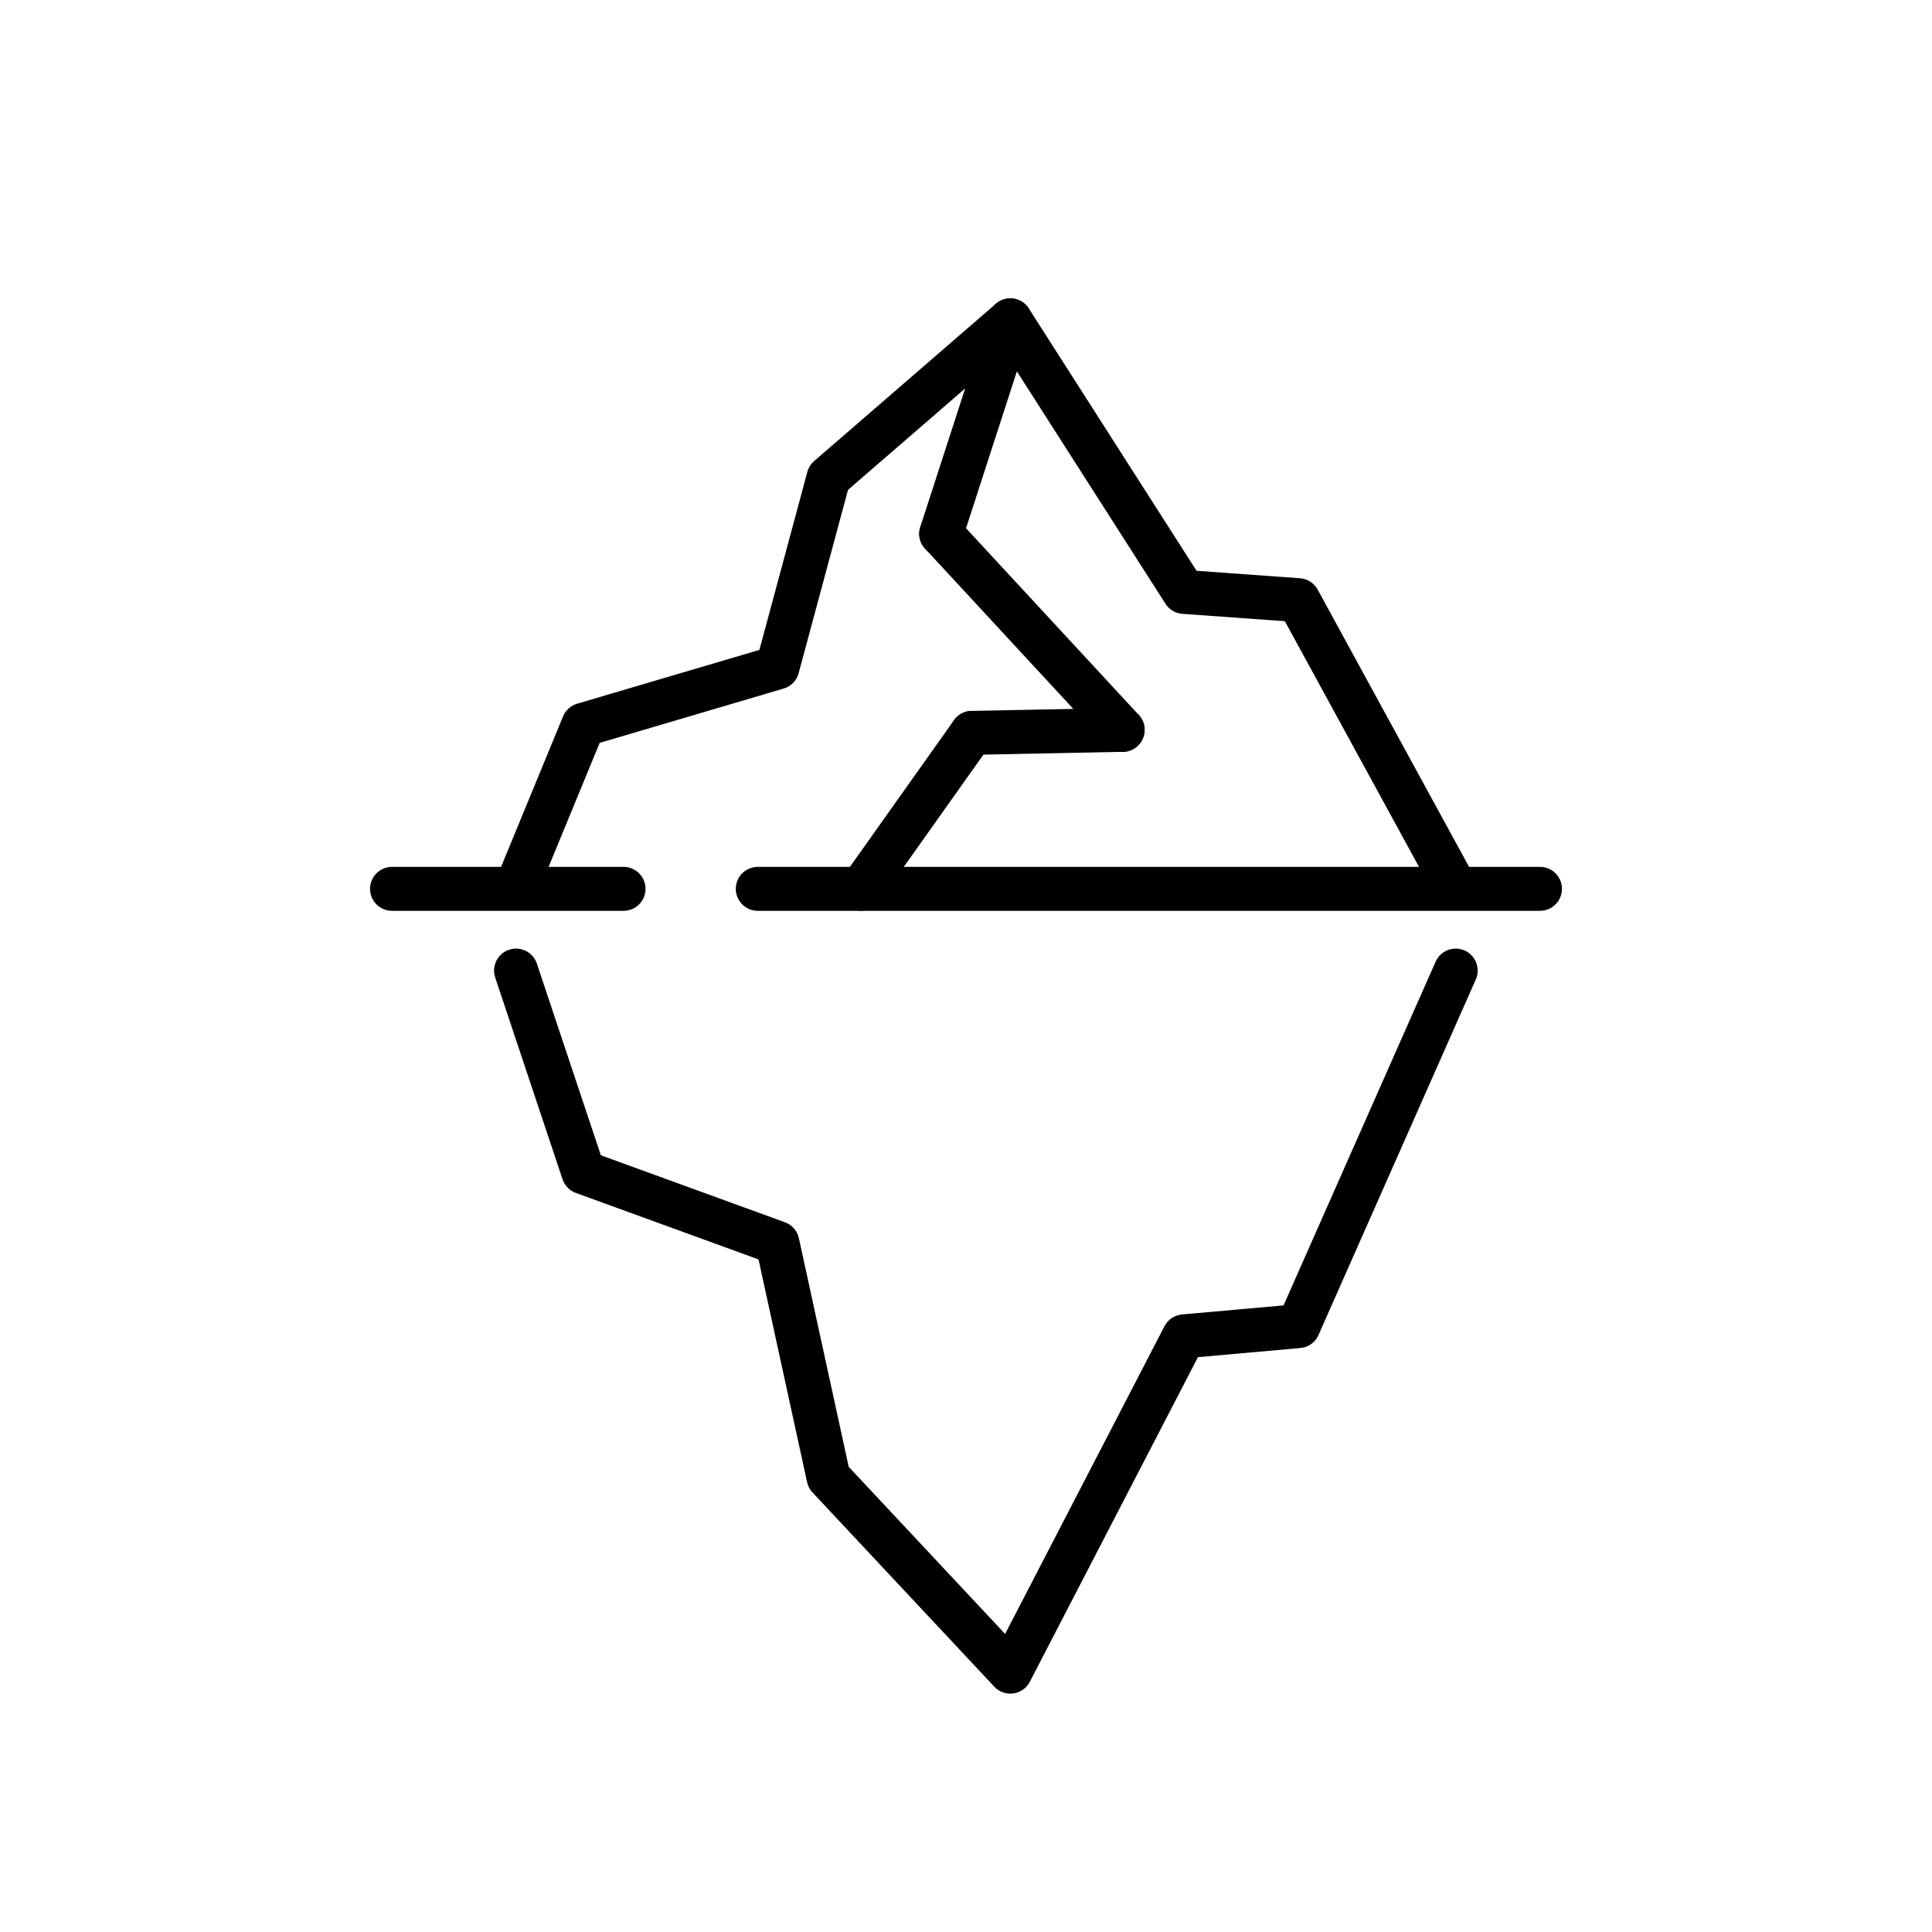
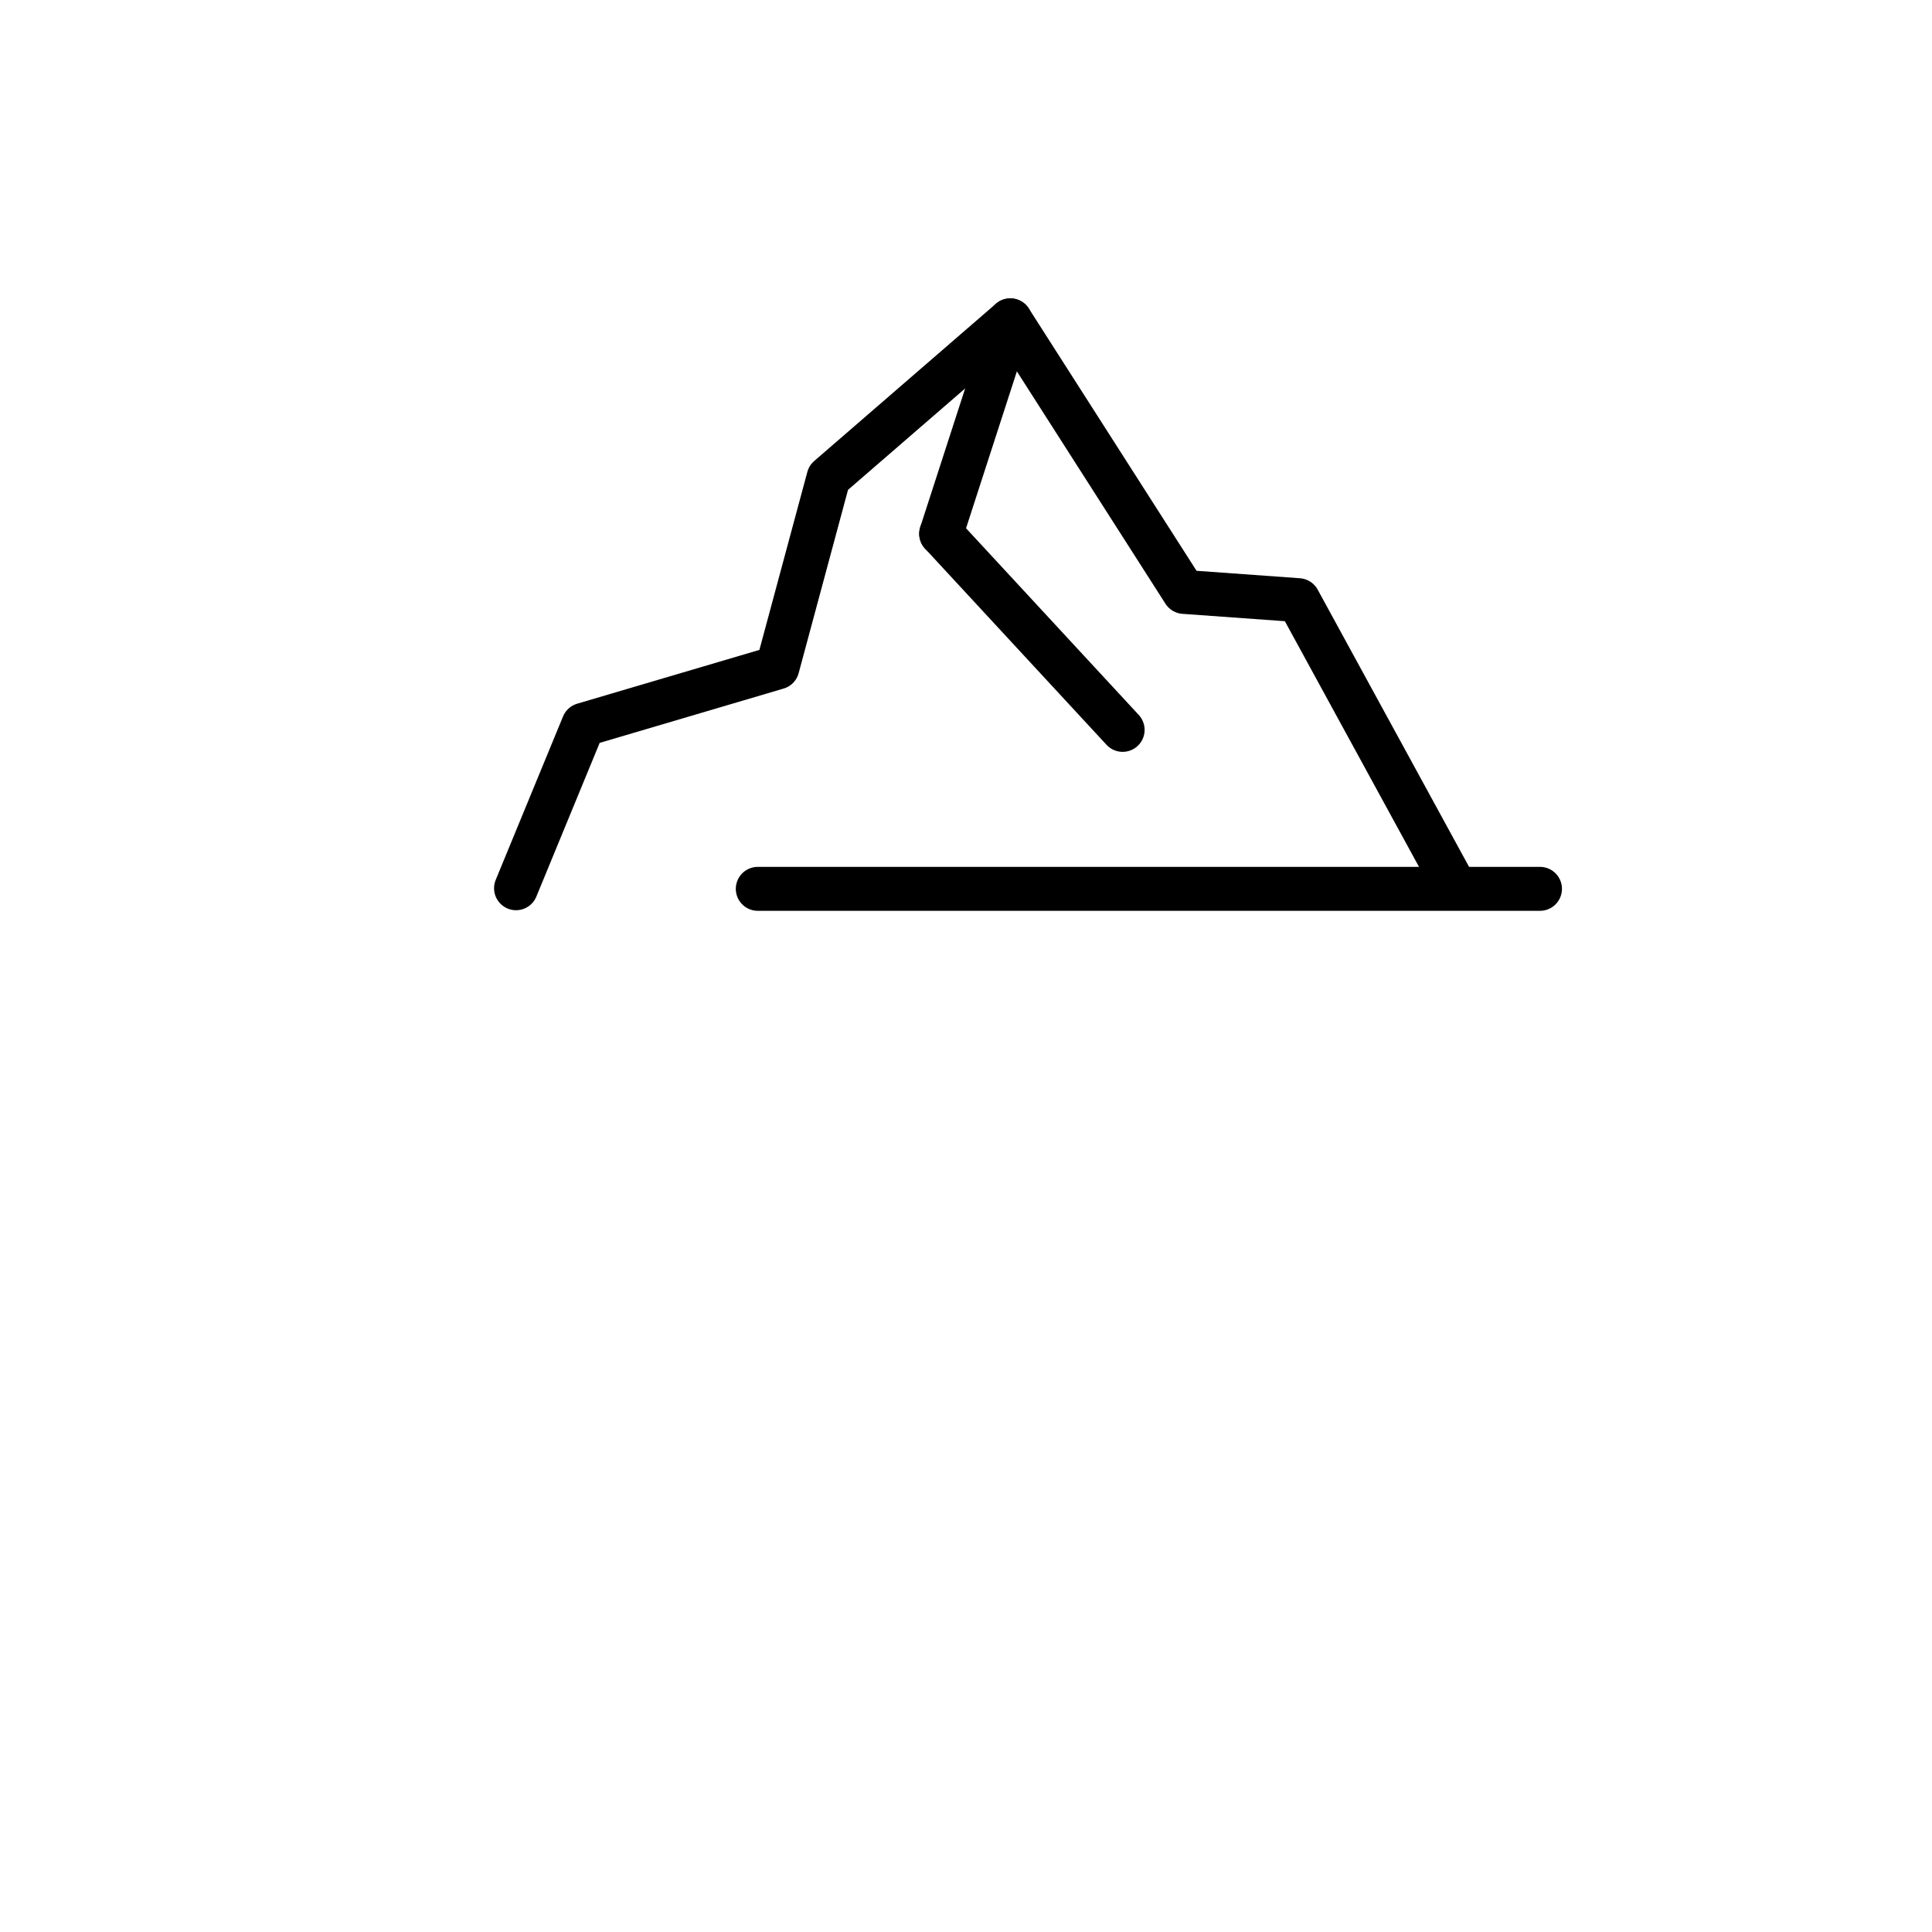
<svg xmlns="http://www.w3.org/2000/svg" id="Layer_1" viewBox="0 0 128.83 128.83">
  <defs>
    <style>.cls-1{fill:none;stroke:#000;stroke-linecap:round;stroke-linejoin:round;stroke-width:2.93px;}</style>
  </defs>
  <line class="cls-1" x1="50.53" y1="59.27" x2="102.69" y2="59.27" />
  <g>
-     <line class="cls-1" x1="26.14" y1="59.27" x2="41.58" y2="59.27" />
    <polyline class="cls-1" points="34.41 59.23 38.9 48.33 51.84 44.51 55.25 31.85 67.37 21.36 78.95 39.47 86.58 40.02 97.07 59.23" />
-     <polyline class="cls-1" points="34.41 64.72 38.9 78.17 51.84 82.88 55.25 98.52 67.37 111.47 78.95 89.11 86.58 88.43 97.07 64.72" />
    <line class="cls-1" x1="67.37" y1="21.36" x2="62.76" y2="35.59" />
    <line class="cls-1" x1="74.86" y1="48.67" x2="62.76" y2="35.59" />
-     <line class="cls-1" x1="64.81" y1="48.87" x2="74.86" y2="48.67" />
-     <line class="cls-1" x1="57.43" y1="59.27" x2="64.81" y2="48.87" />
  </g>
</svg>